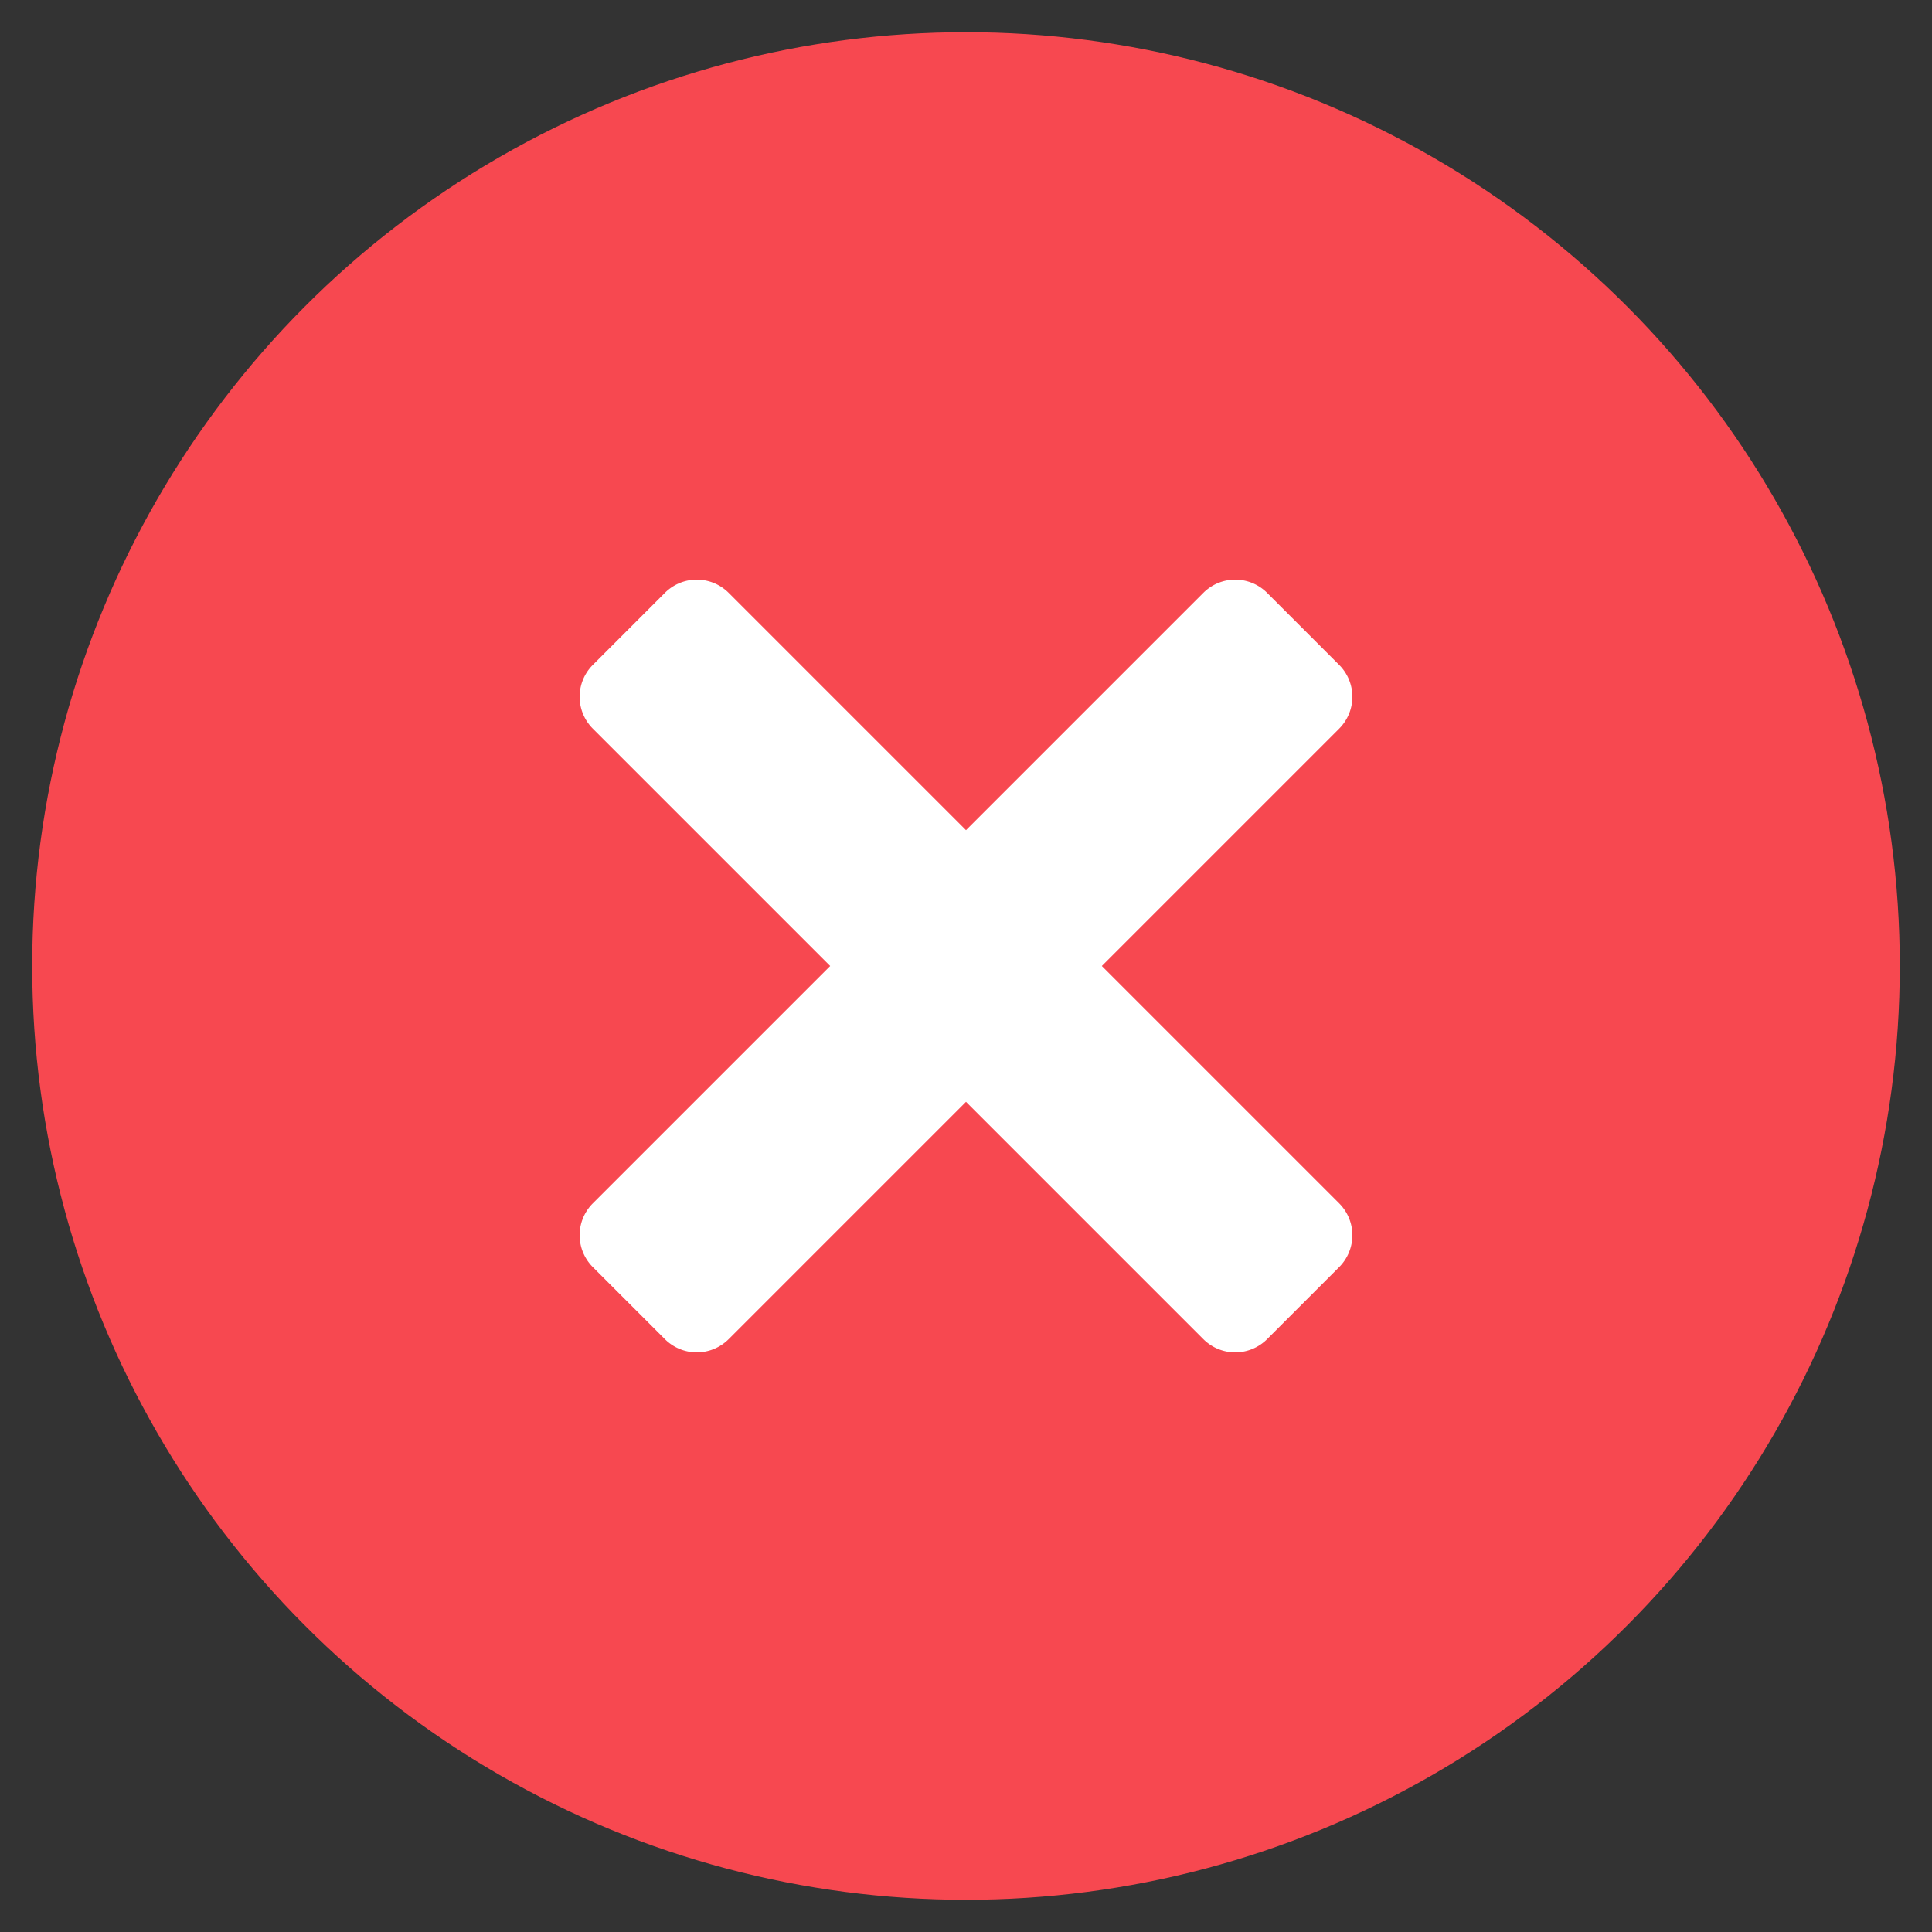
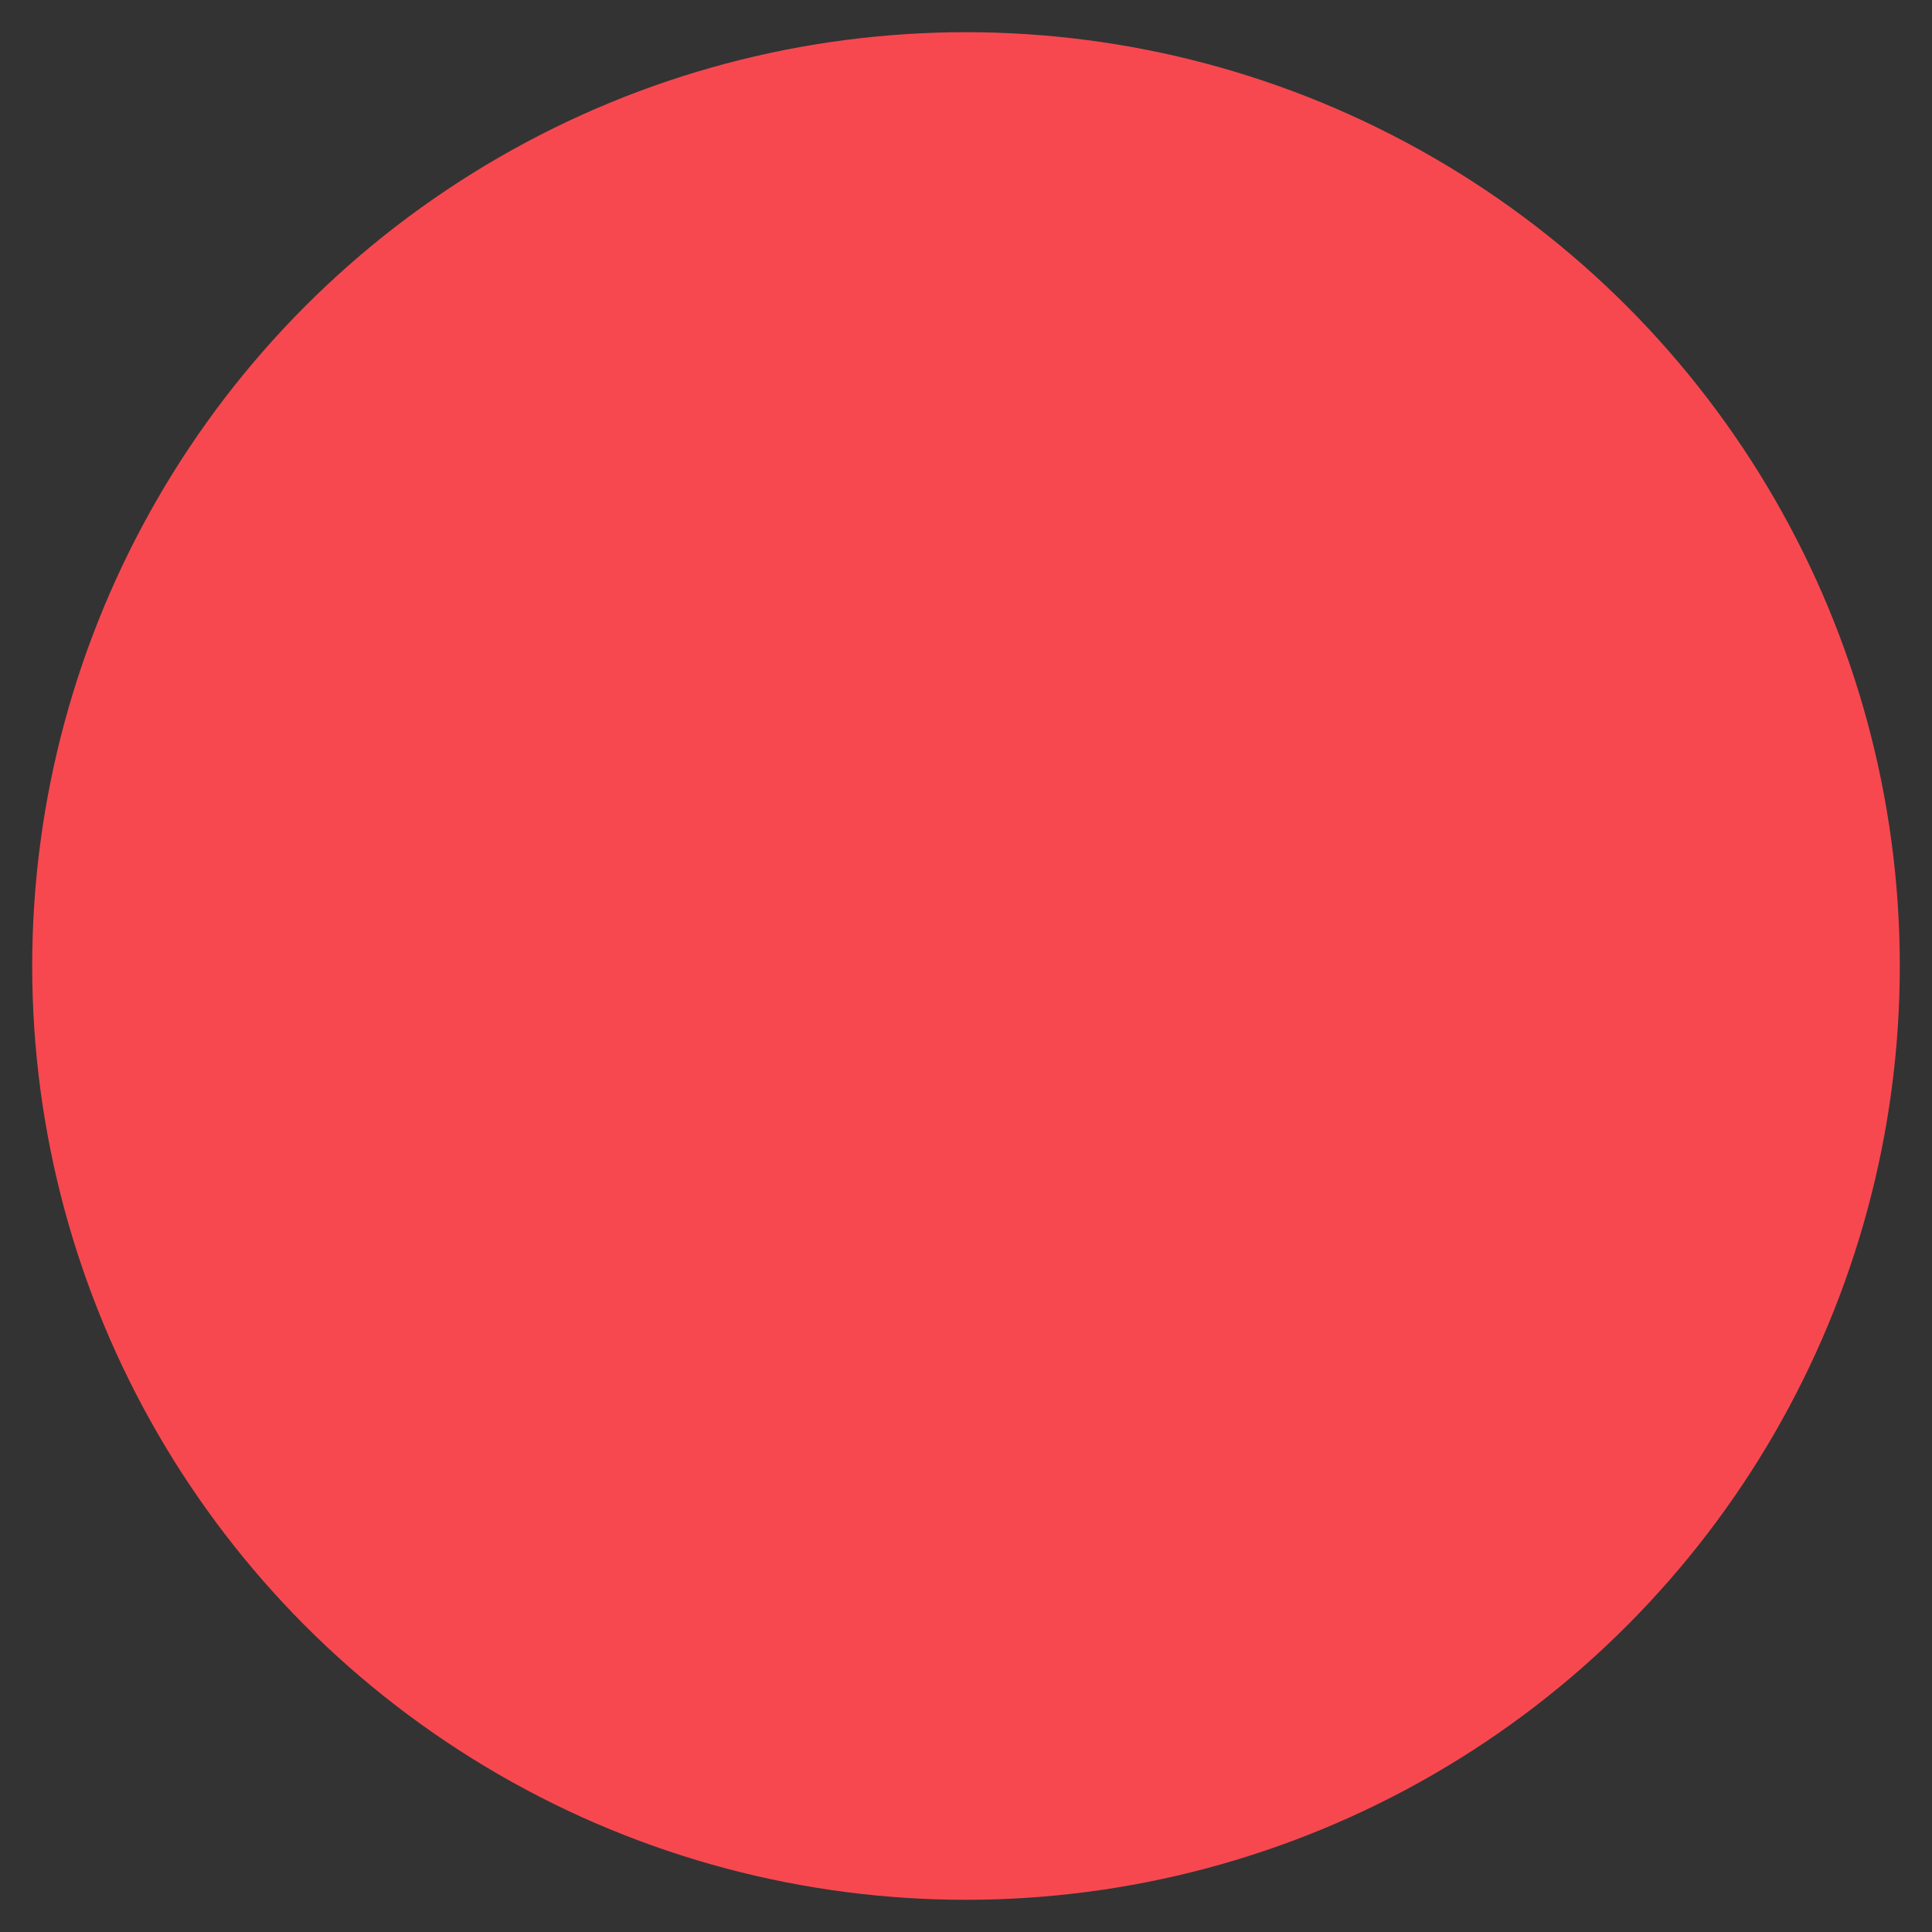
<svg xmlns="http://www.w3.org/2000/svg" id="Icons" height="512" viewBox="0 0 60 60" width="512">
  <rect x="0" y="0" width="60" height="60" fill="#333333" stroke="none" />
  <circle cx="30" cy="30" fill="#f74850" r="29" />
-   <path d="m34.218 30 7.373 7.373a1.4 1.4 0 0 1 0 1.976l-2.242 2.242a1.4 1.4 0 0 1 -1.976 0l-7.373-7.373-7.373 7.373a1.4 1.4 0 0 1 -1.976 0l-2.242-2.242a1.4 1.4 0 0 1 0-1.976l7.373-7.373-7.373-7.373a1.4 1.4 0 0 1 0-1.976l2.242-2.242a1.4 1.4 0 0 1 1.976 0l7.373 7.373 7.373-7.373a1.4 1.4 0 0 1 1.976 0l2.242 2.242a1.4 1.4 0 0 1 0 1.976z" fill="#fff" />
</svg>